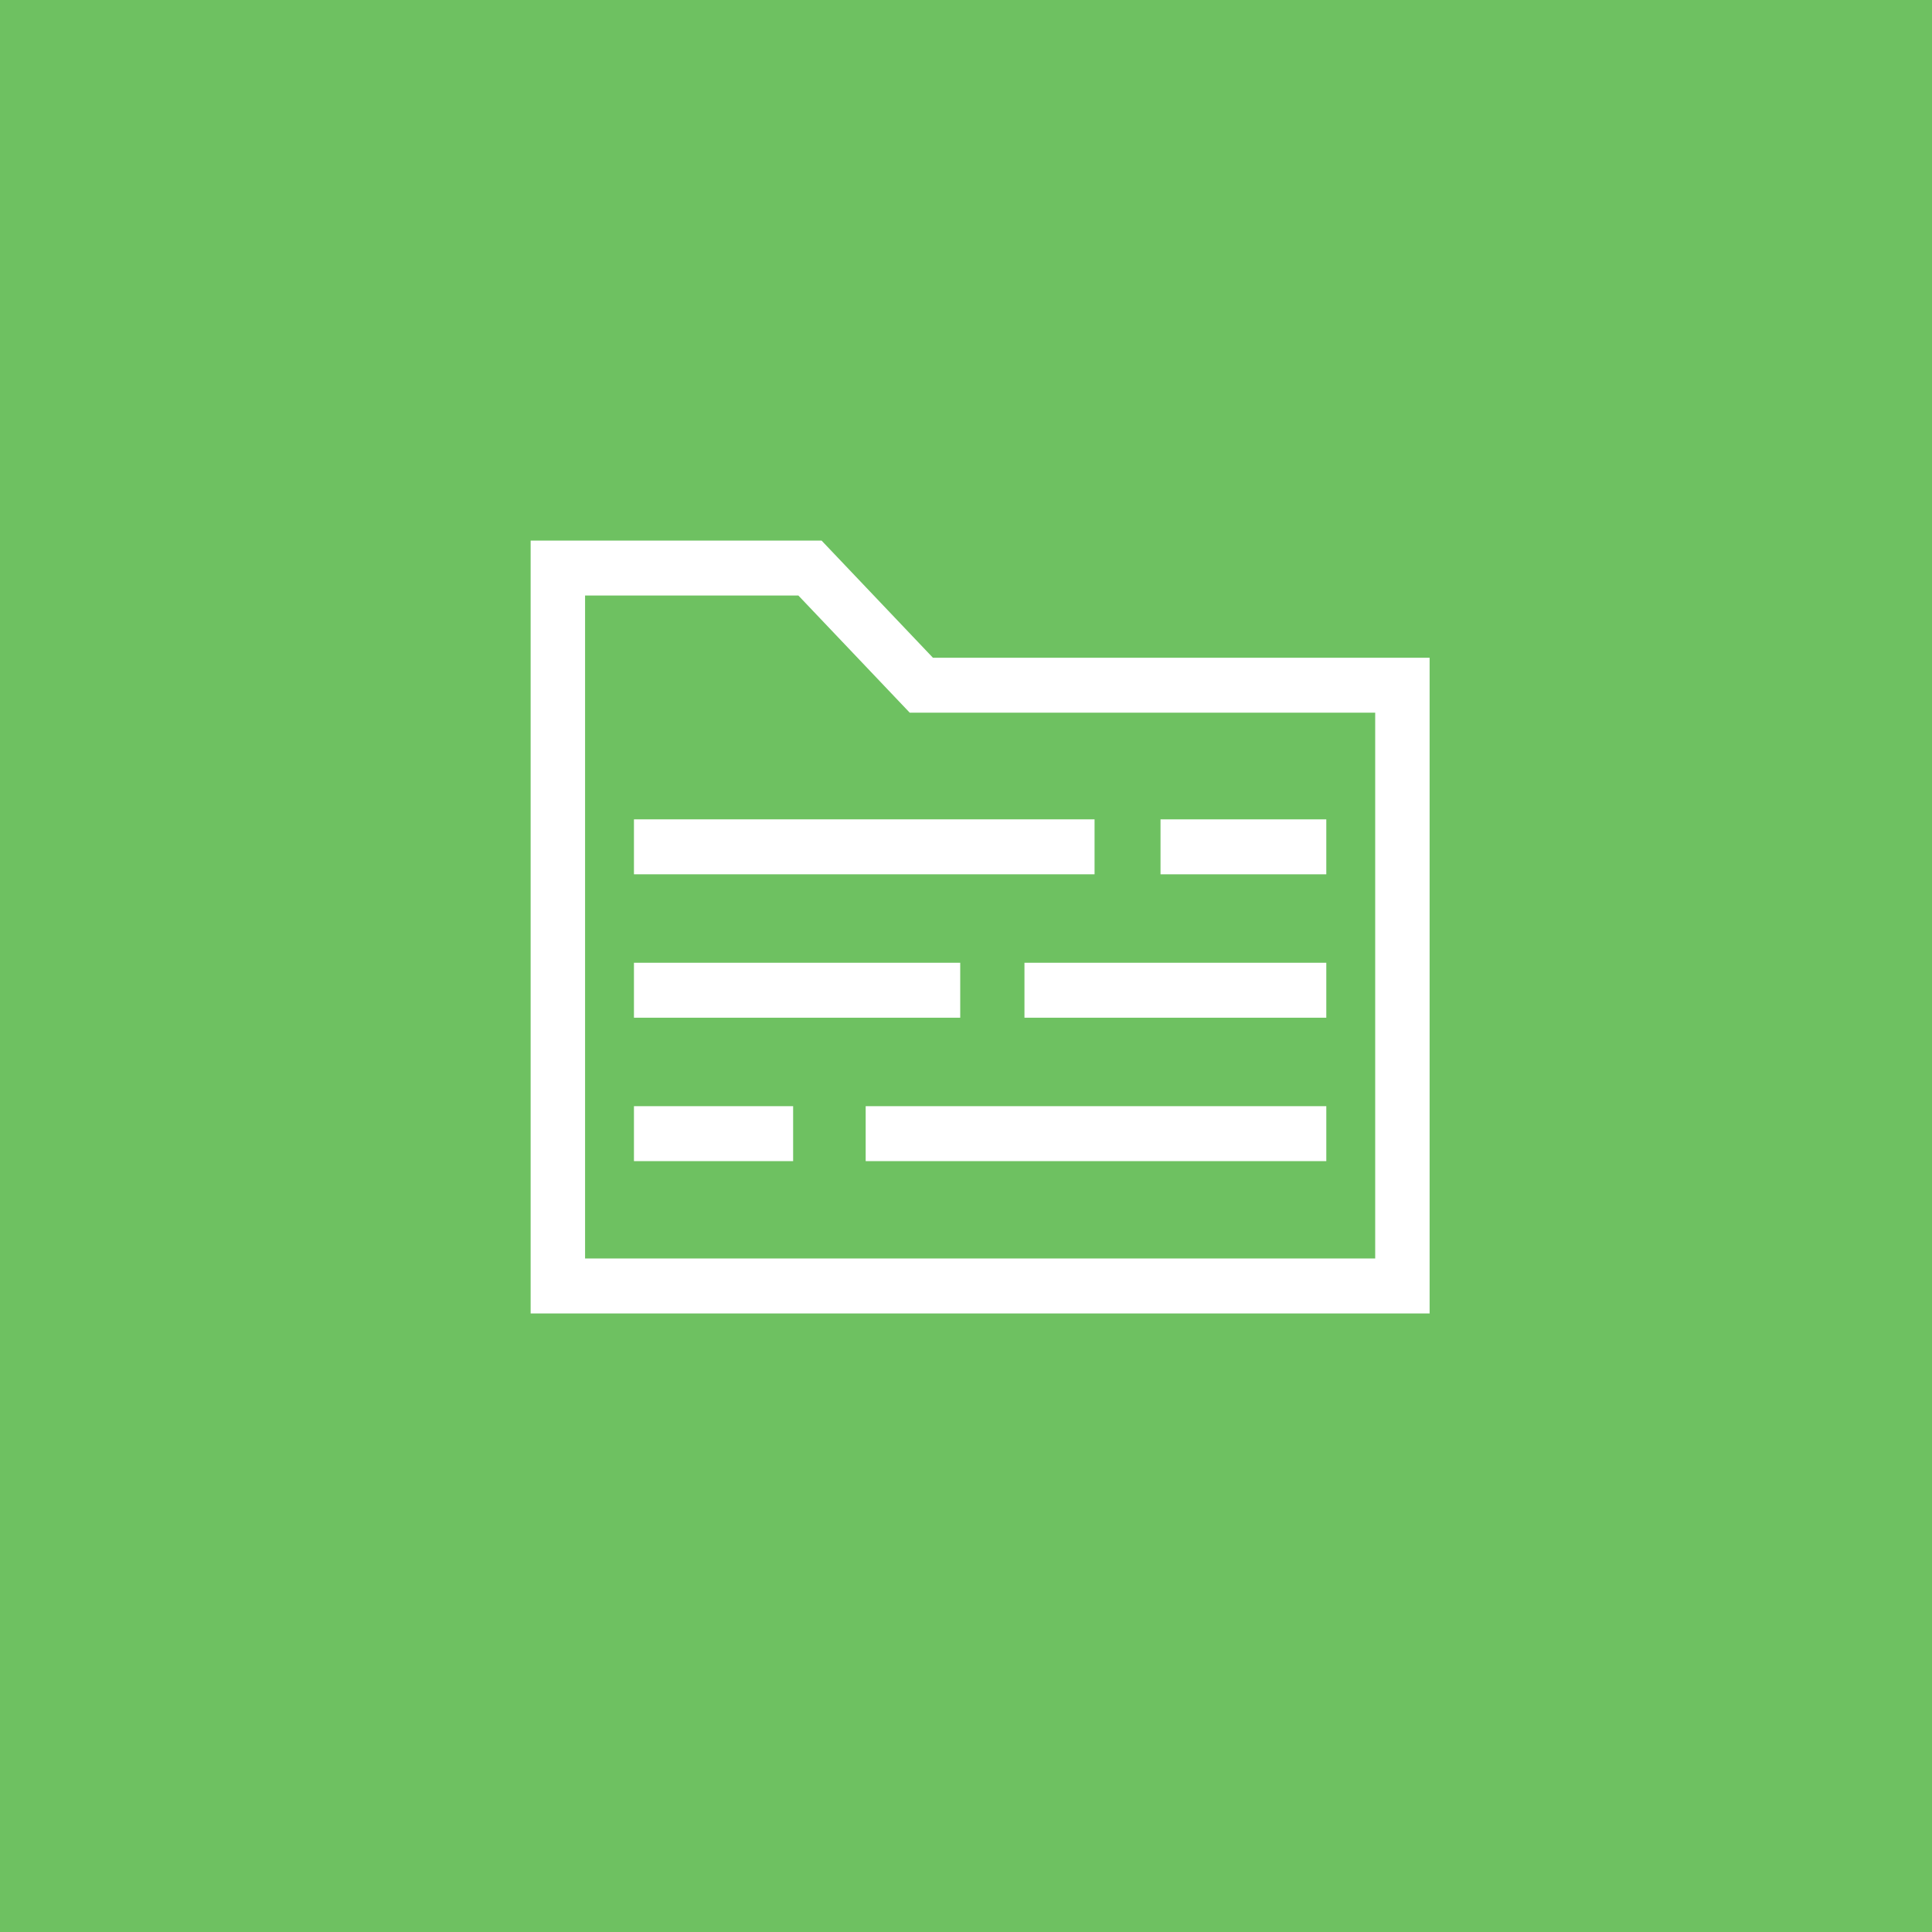
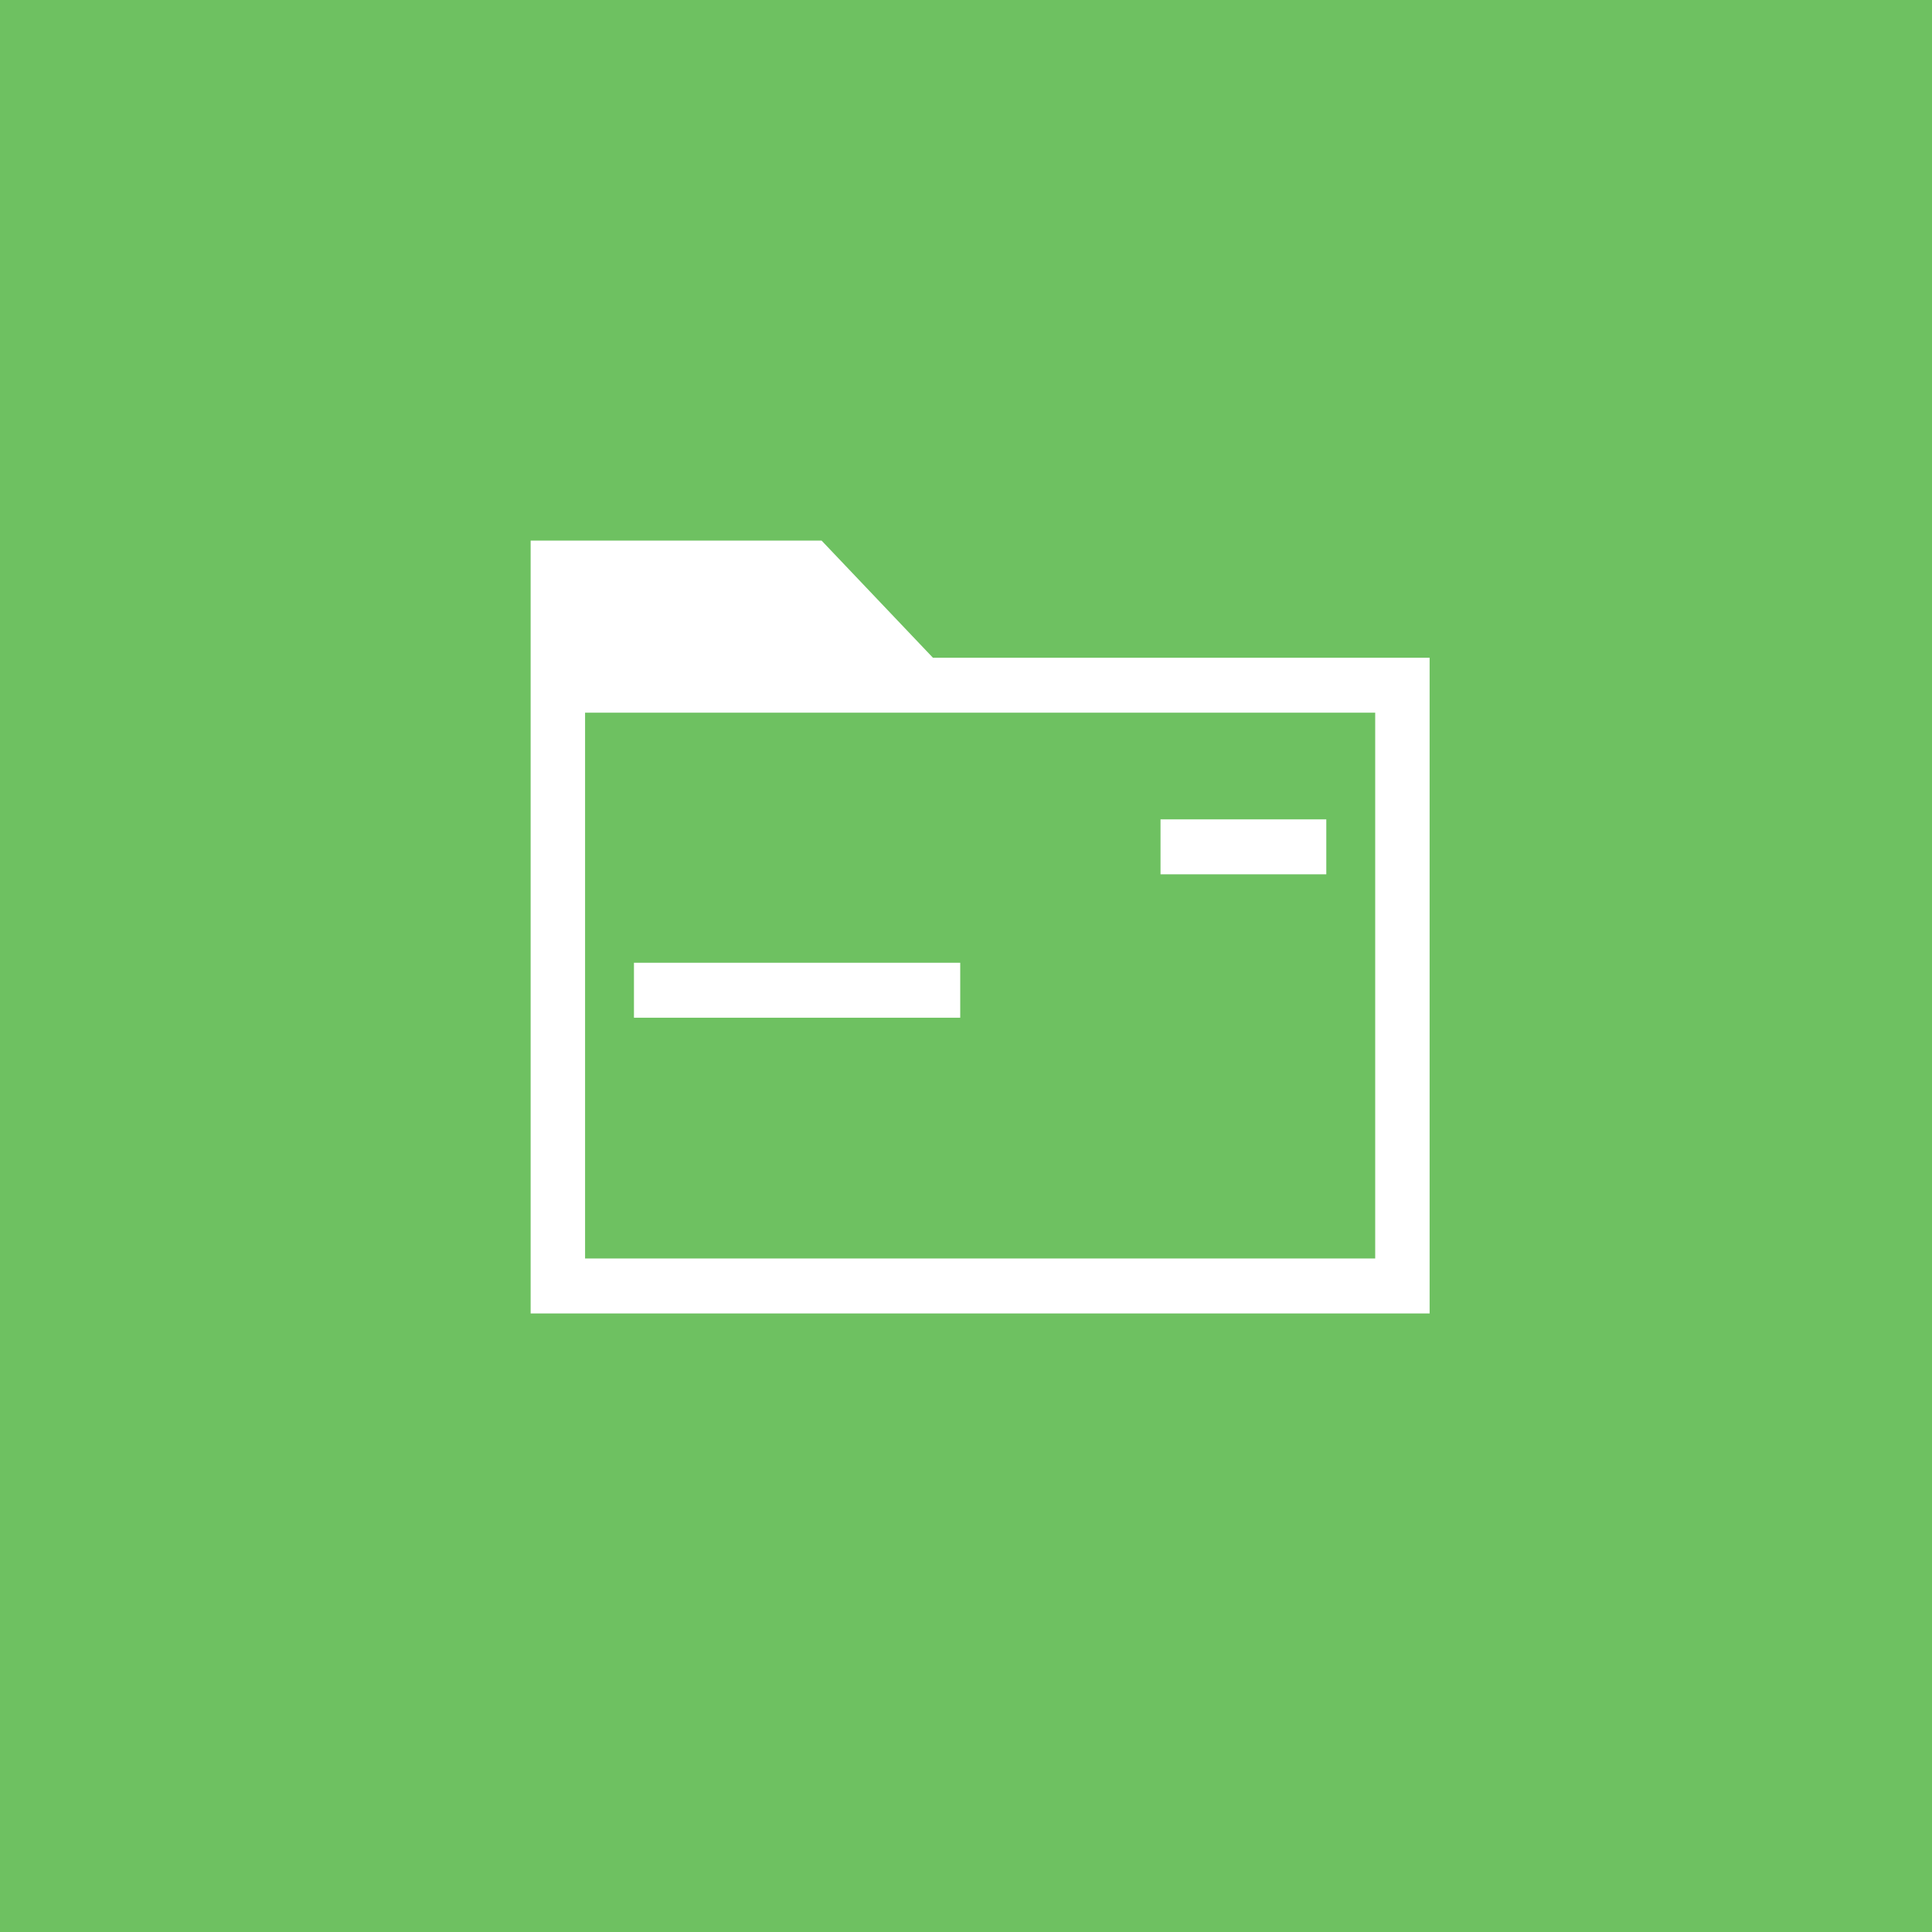
<svg xmlns="http://www.w3.org/2000/svg" version="1.1" id="Ebene_1" x="0px" y="0px" width="120px" height="120px" viewBox="0 0 120 120" enable-background="new 0 0 120 120" xml:space="preserve">
  <g>
    <rect fill="#6EC161" width="120" height="120" />
-     <path fill="#FFFFFF" d="M88.796,81.58H32.959V33.576h18.07l6.917,7.277h30.85V81.58z M36.34,78.167h49.076V44.266H56.505   l-6.917-7.278H36.34V78.167z" />
-     <rect x="39.376" y="50.891" fill="#FFFFFF" width="28.609" height="3.413" />
-     <rect x="53.769" y="68.707" fill="#FFFFFF" width="28.61" height="3.413" />
+     <path fill="#FFFFFF" d="M88.796,81.58H32.959V33.576h18.07l6.917,7.277h30.85V81.58z M36.34,78.167h49.076V44.266H56.505   H36.34V78.167z" />
    <rect x="39.376" y="59.798" fill="#FFFFFF" width="20.265" height="3.414" />
-     <rect x="63.631" y="59.798" fill="#FFFFFF" width="18.748" height="3.414" />
    <rect x="72.082" y="50.892" fill="#FFFFFF" width="10.297" height="3.413" />
-     <rect x="39.376" y="68.707" fill="#FFFFFF" width="9.887" height="3.413" />
  </g>
</svg>